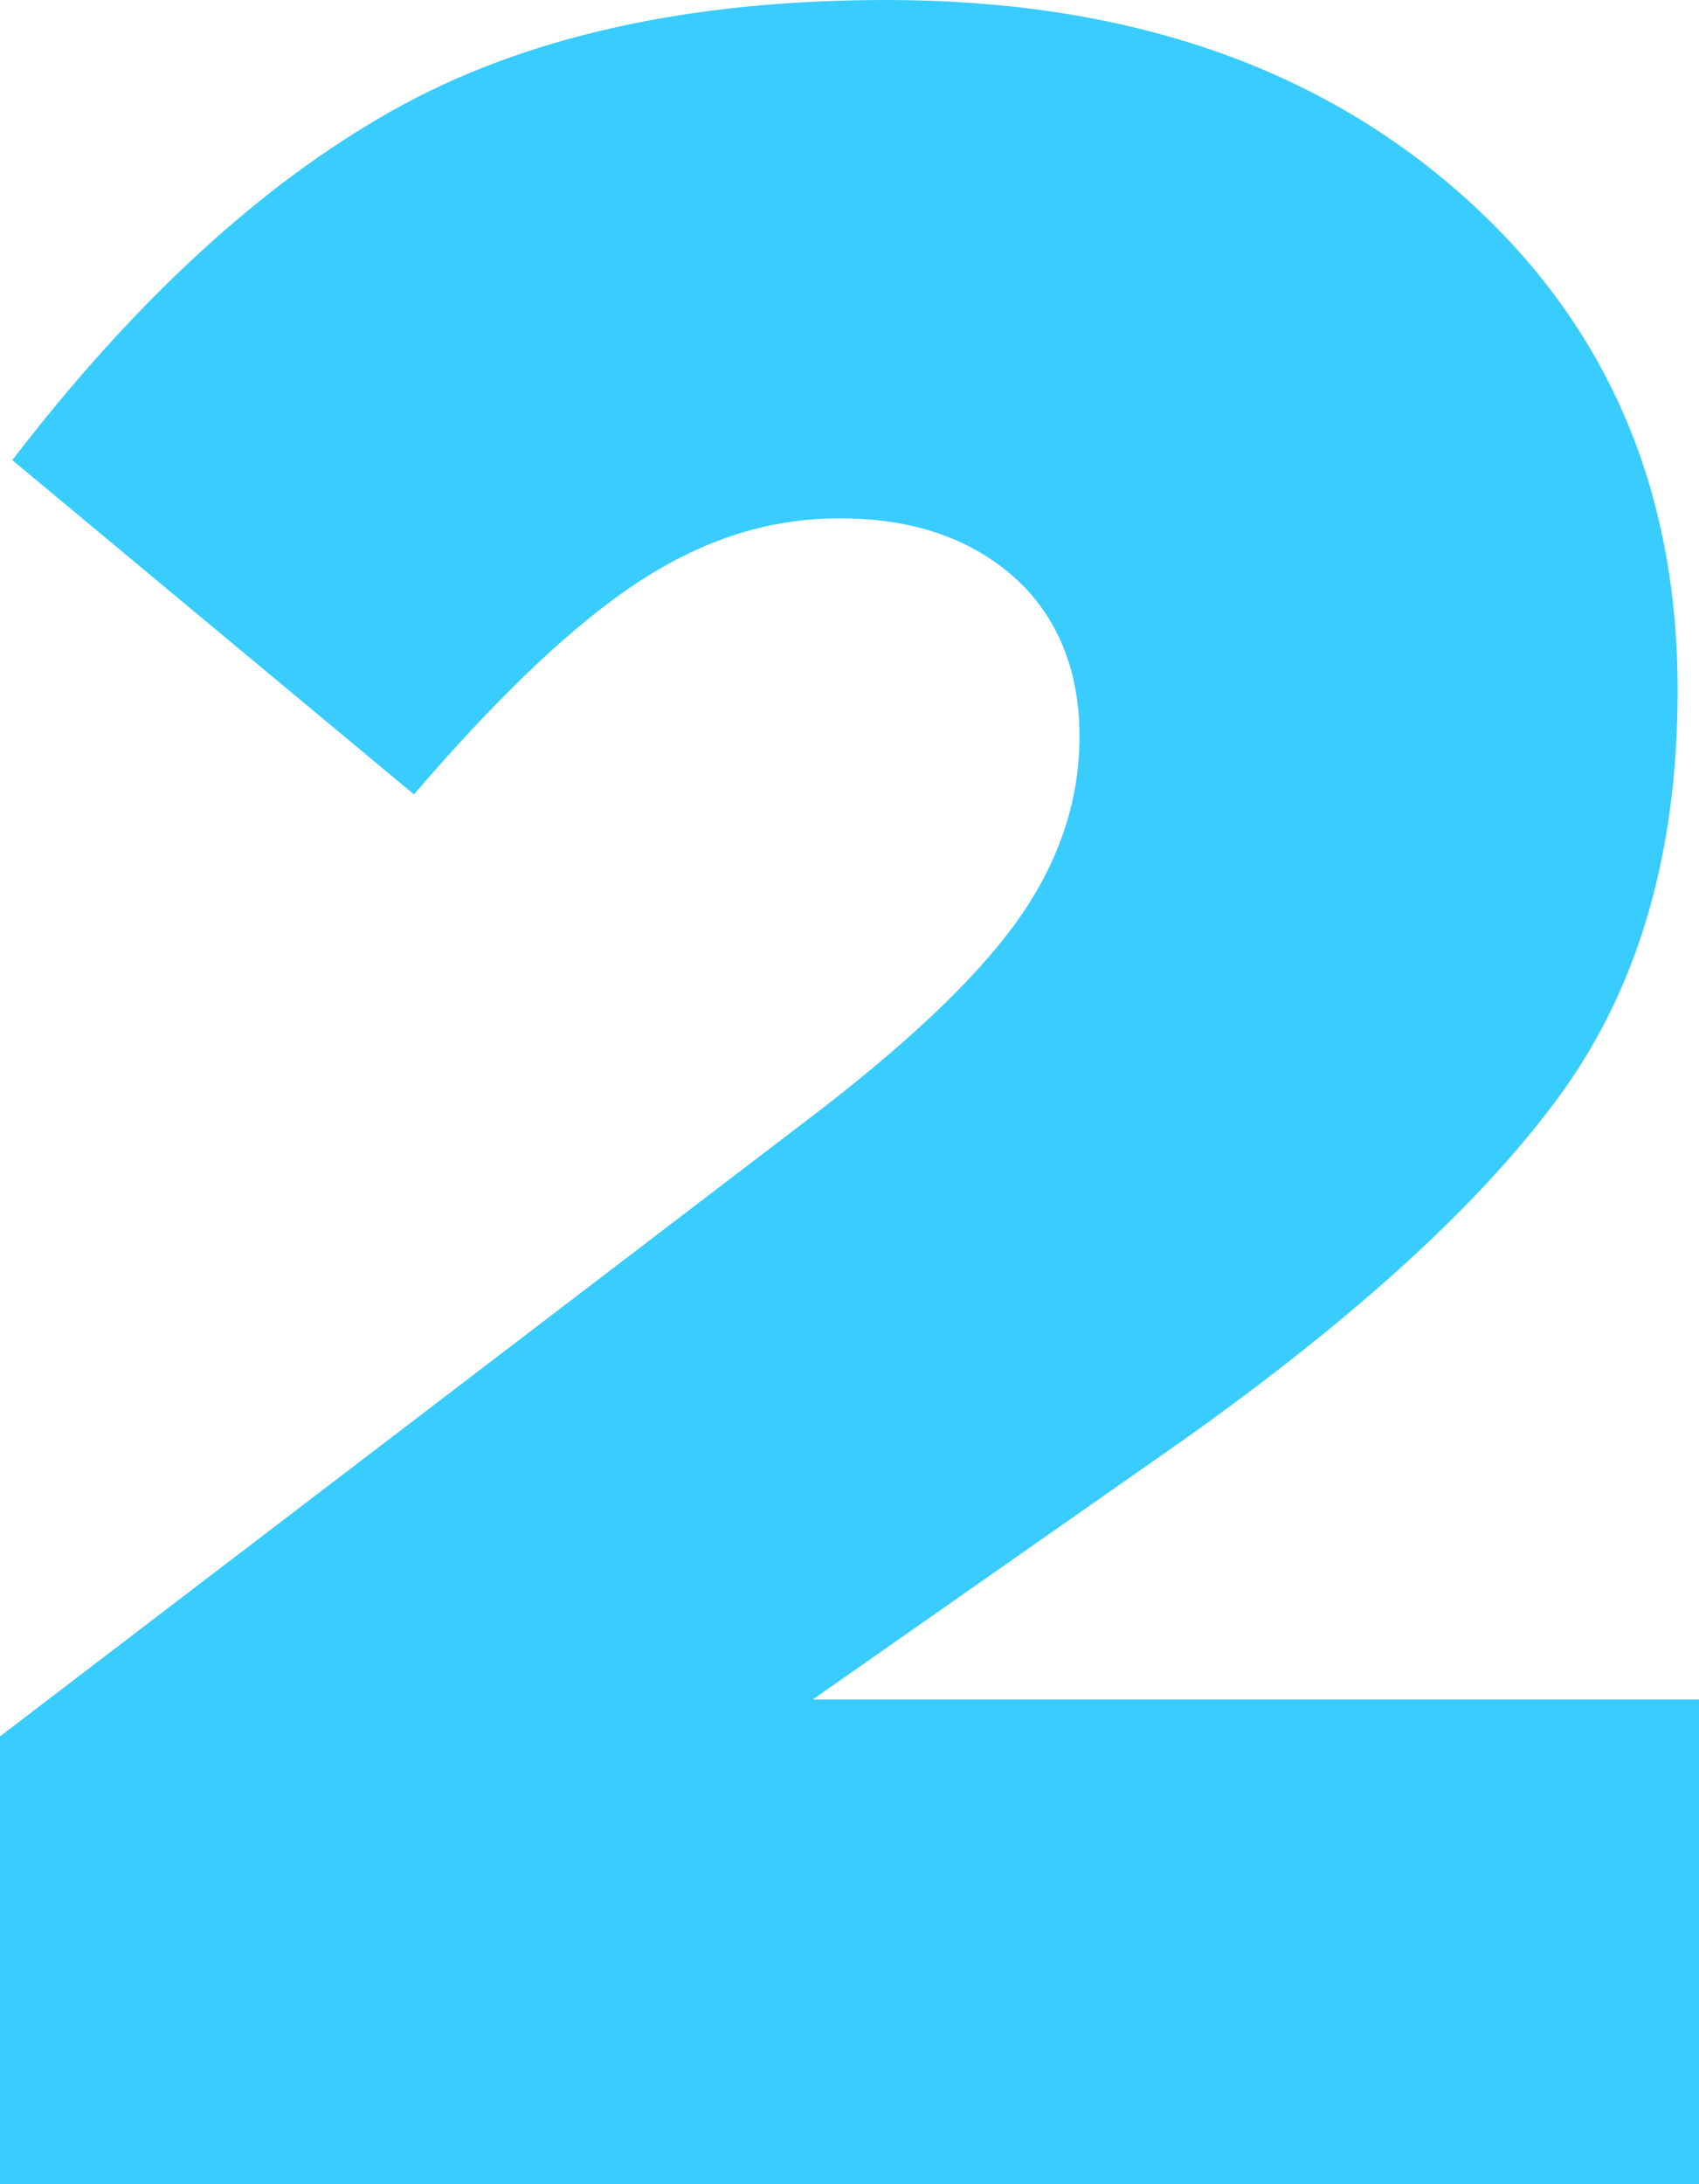
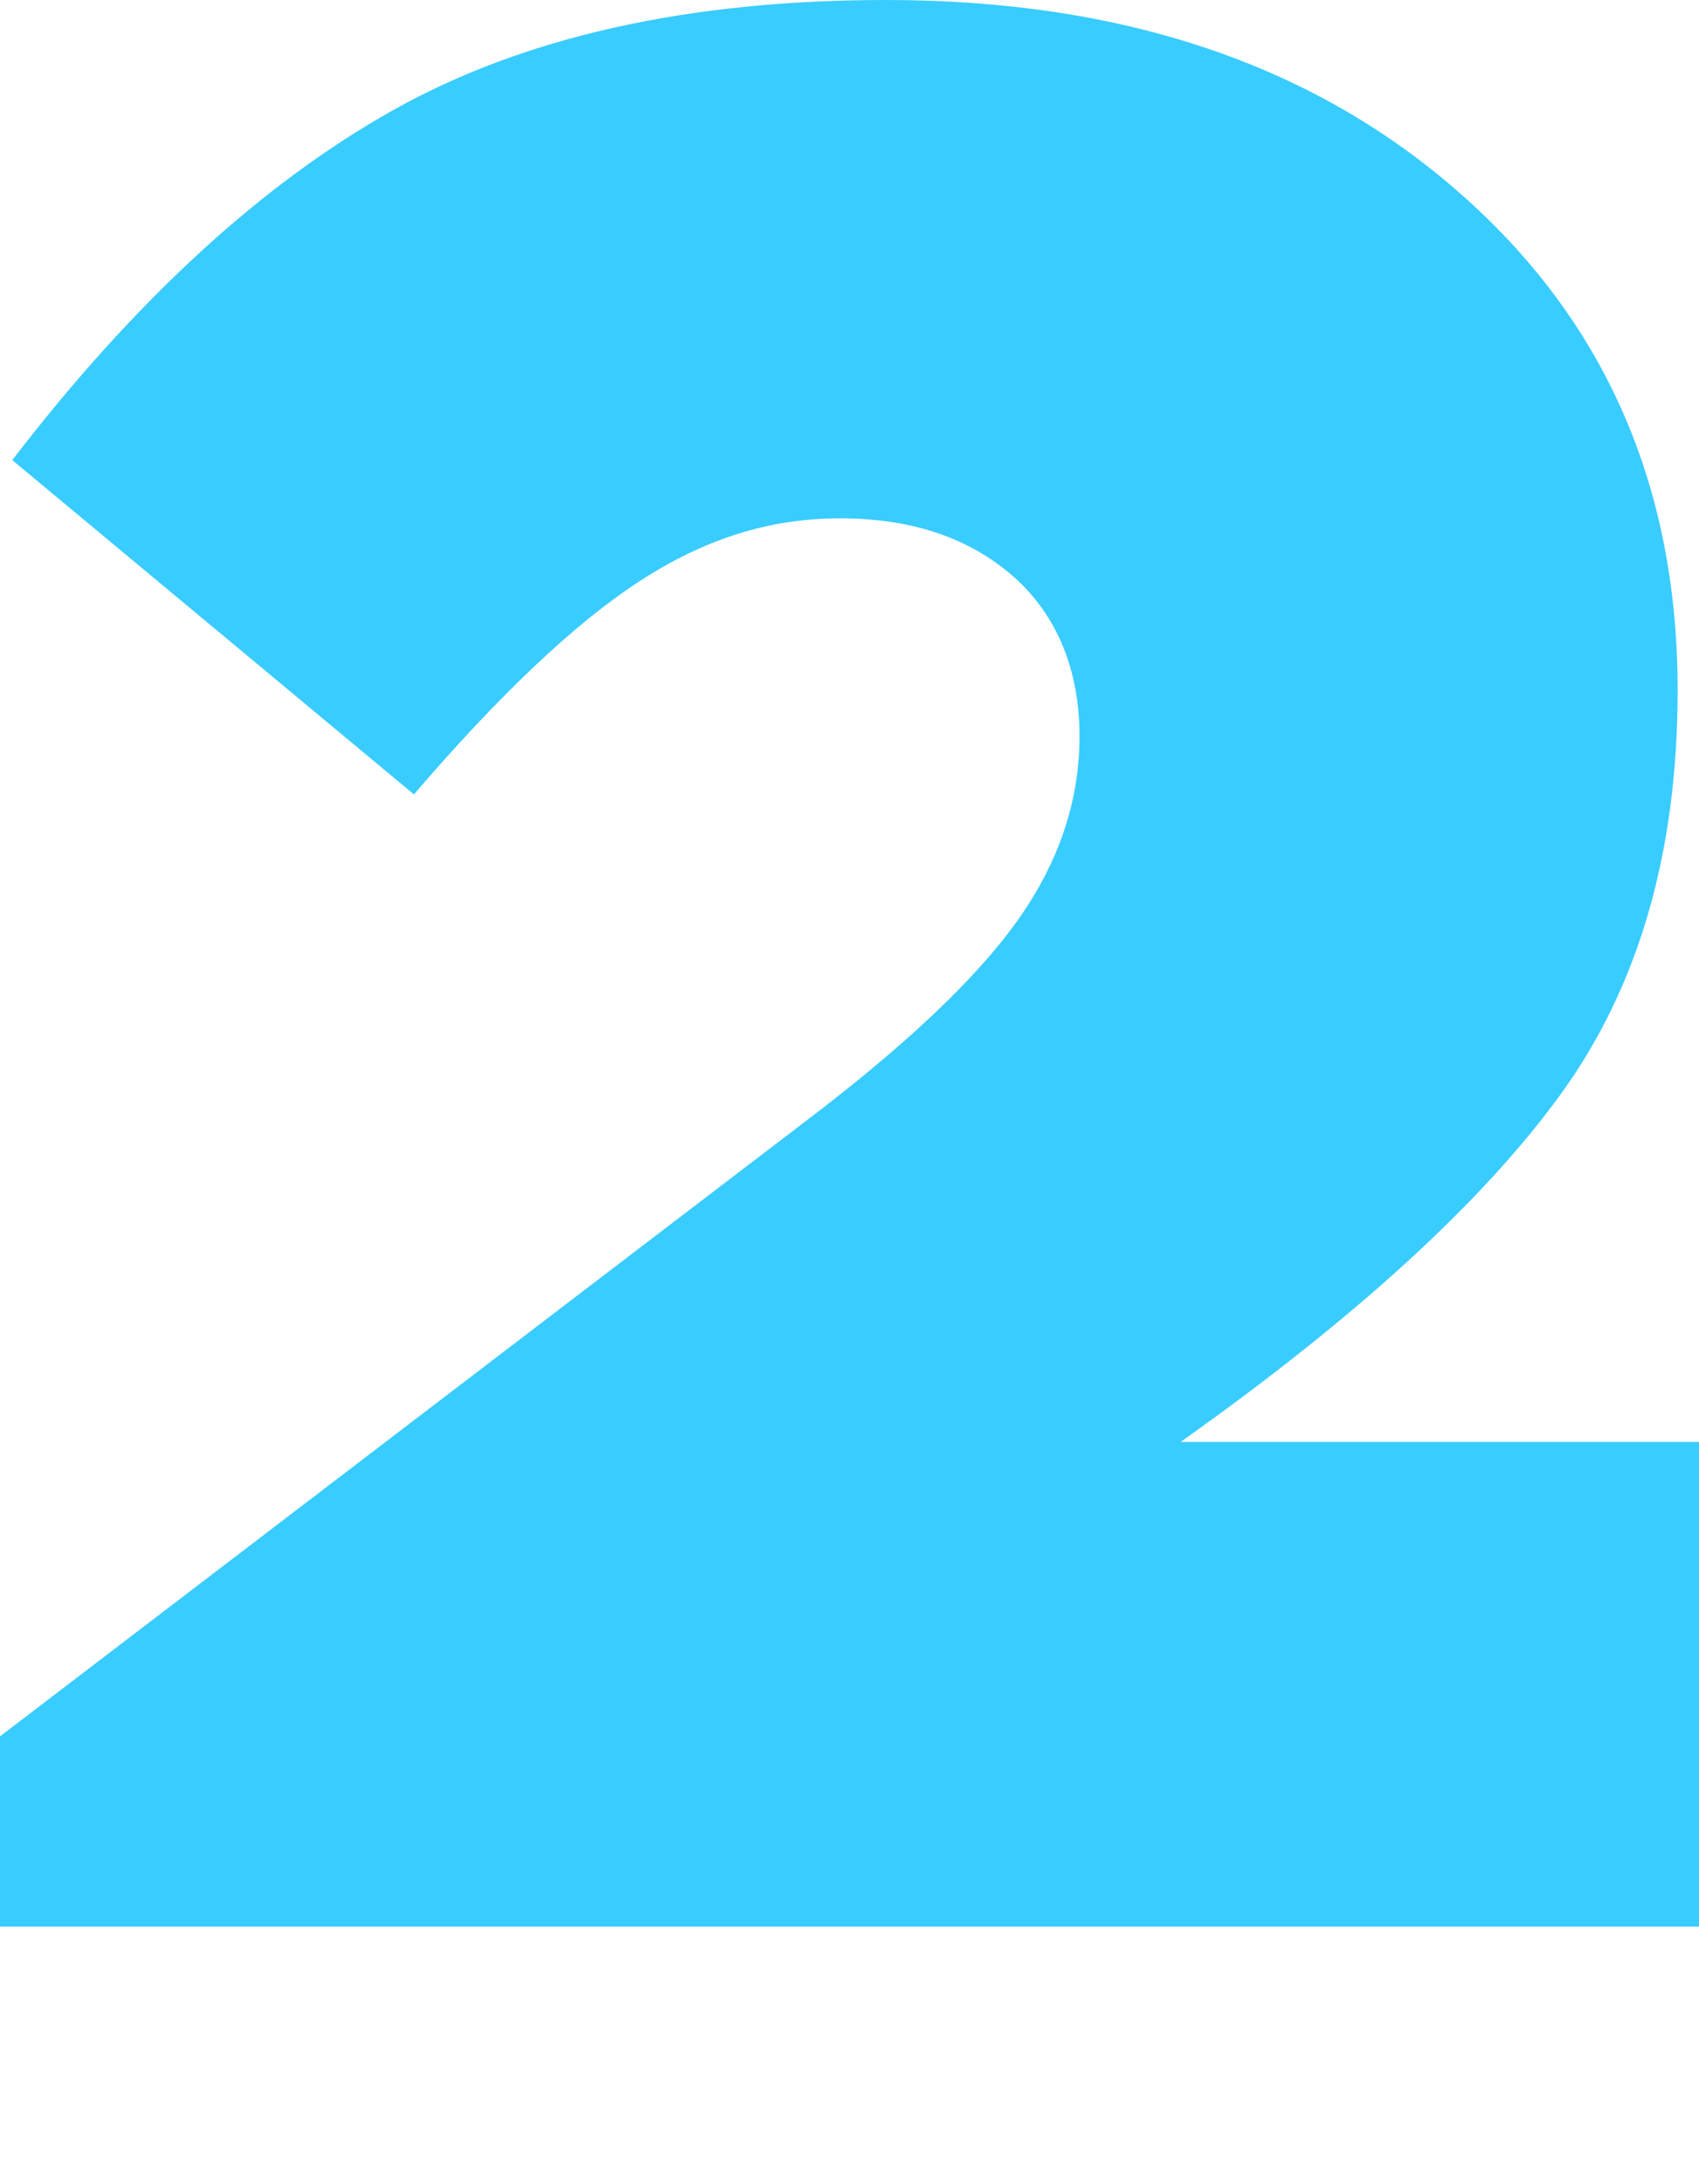
<svg xmlns="http://www.w3.org/2000/svg" id="Layer_1" data-name="Layer 1" viewBox="0 0 101.01 129.83">
  <defs>
    <style> .cls-1 { fill: #39ccff; } </style>
  </defs>
-   <path class="cls-1" d="M0,129.83v-26.62l47.77-36.47c5.95-4.5,10.18-8.48,12.67-11.95,2.49-3.47,3.74-7.14,3.74-11.03s-1.31-7.17-3.92-9.48c-2.63-2.31-6.05-3.47-10.31-3.47s-8.1,1.25-11.93,3.74c-3.83,2.49-8.31,6.72-13.41,12.67L.73,27.35C8.01,17.87,15.55,10.94,23.33,6.57,31.12,2.19,40.9,0,52.7,0c13.98,0,25.32,3.8,34,11.4,8.7,7.6,13.04,17.47,13.04,29.63,0,9.61-2.31,17.6-6.93,23.98-4.62,6.38-12.15,13.28-22.62,20.7l-21.87,15.31h52.7v28.81H0Z" />
+   <path class="cls-1" d="M0,129.83v-26.62l47.77-36.47c5.95-4.5,10.18-8.48,12.67-11.95,2.49-3.47,3.74-7.14,3.74-11.03s-1.31-7.17-3.92-9.48c-2.63-2.31-6.05-3.47-10.31-3.47s-8.1,1.25-11.93,3.74c-3.83,2.49-8.31,6.72-13.41,12.67L.73,27.35C8.01,17.87,15.55,10.94,23.33,6.57,31.12,2.19,40.9,0,52.7,0c13.98,0,25.32,3.8,34,11.4,8.7,7.6,13.04,17.47,13.04,29.63,0,9.61-2.31,17.6-6.93,23.98-4.62,6.38-12.15,13.28-22.62,20.7h52.7v28.81H0Z" />
</svg>